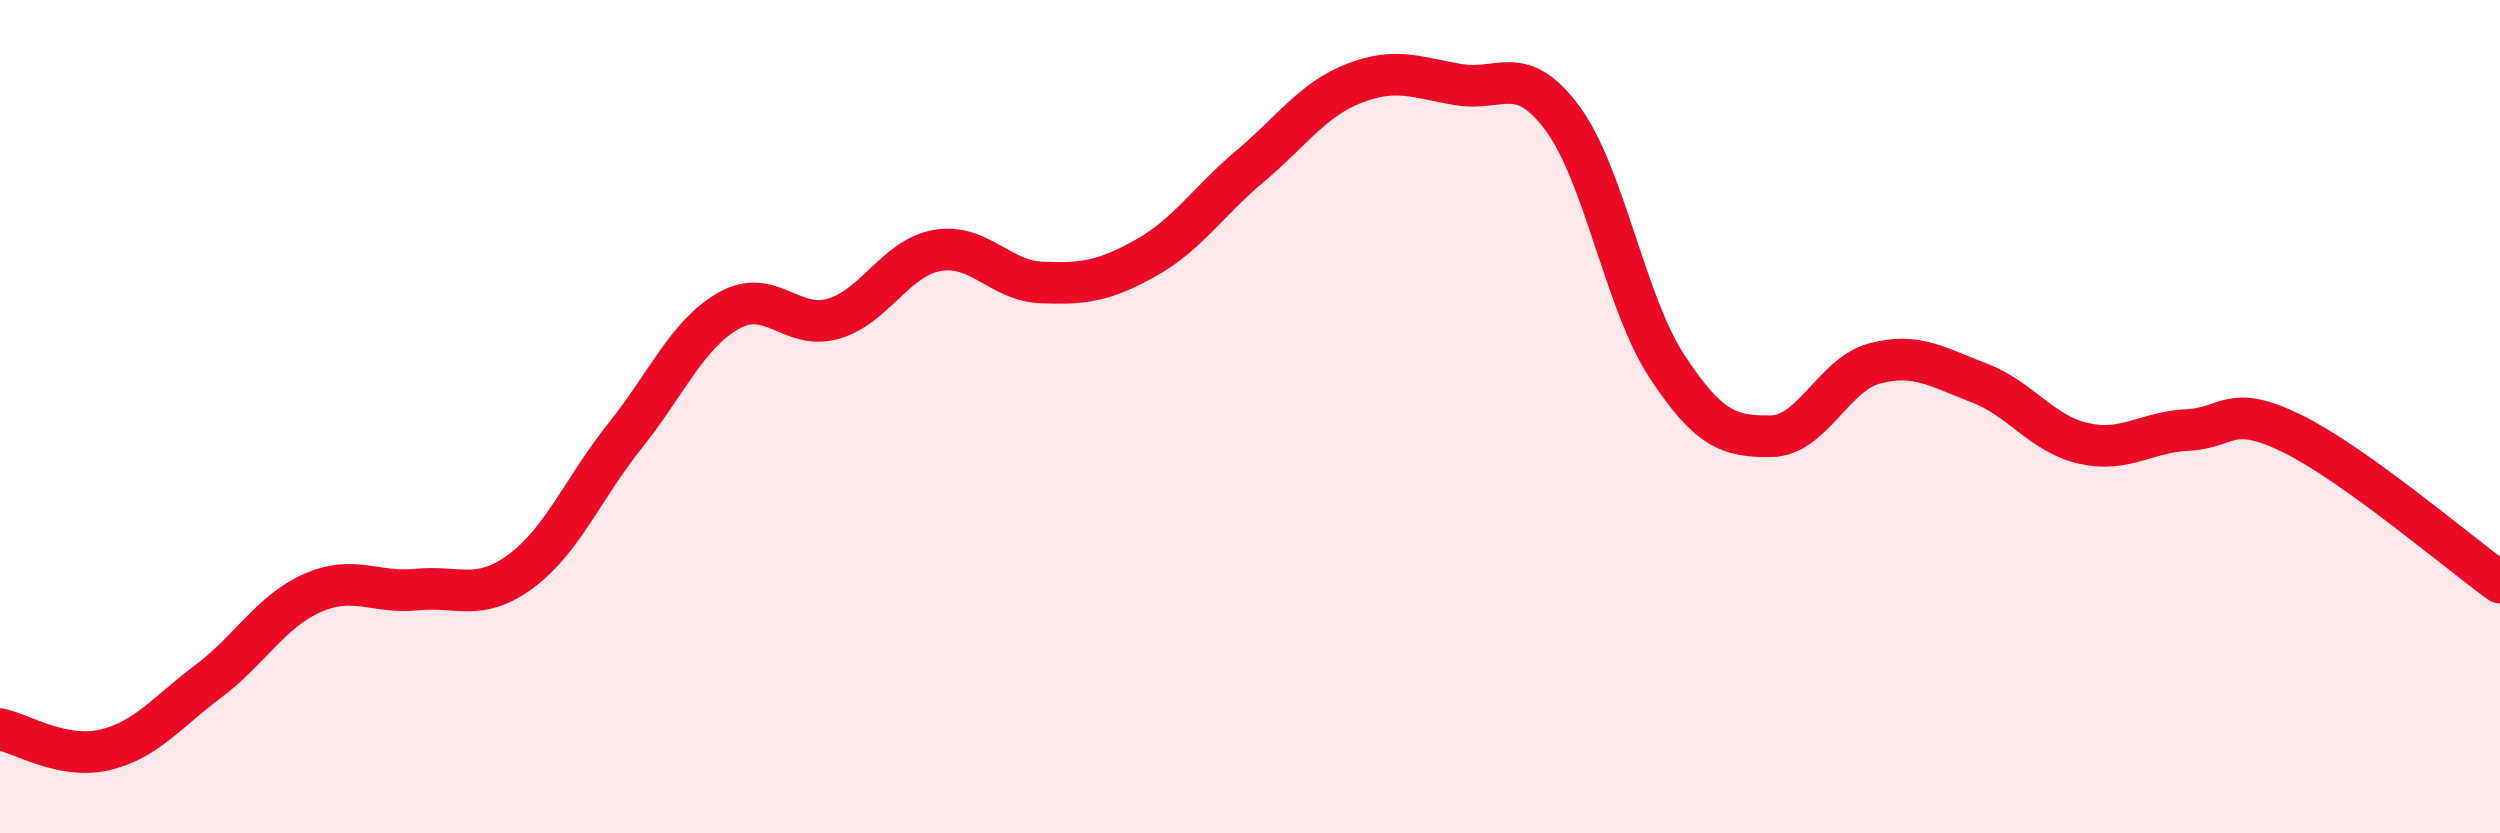
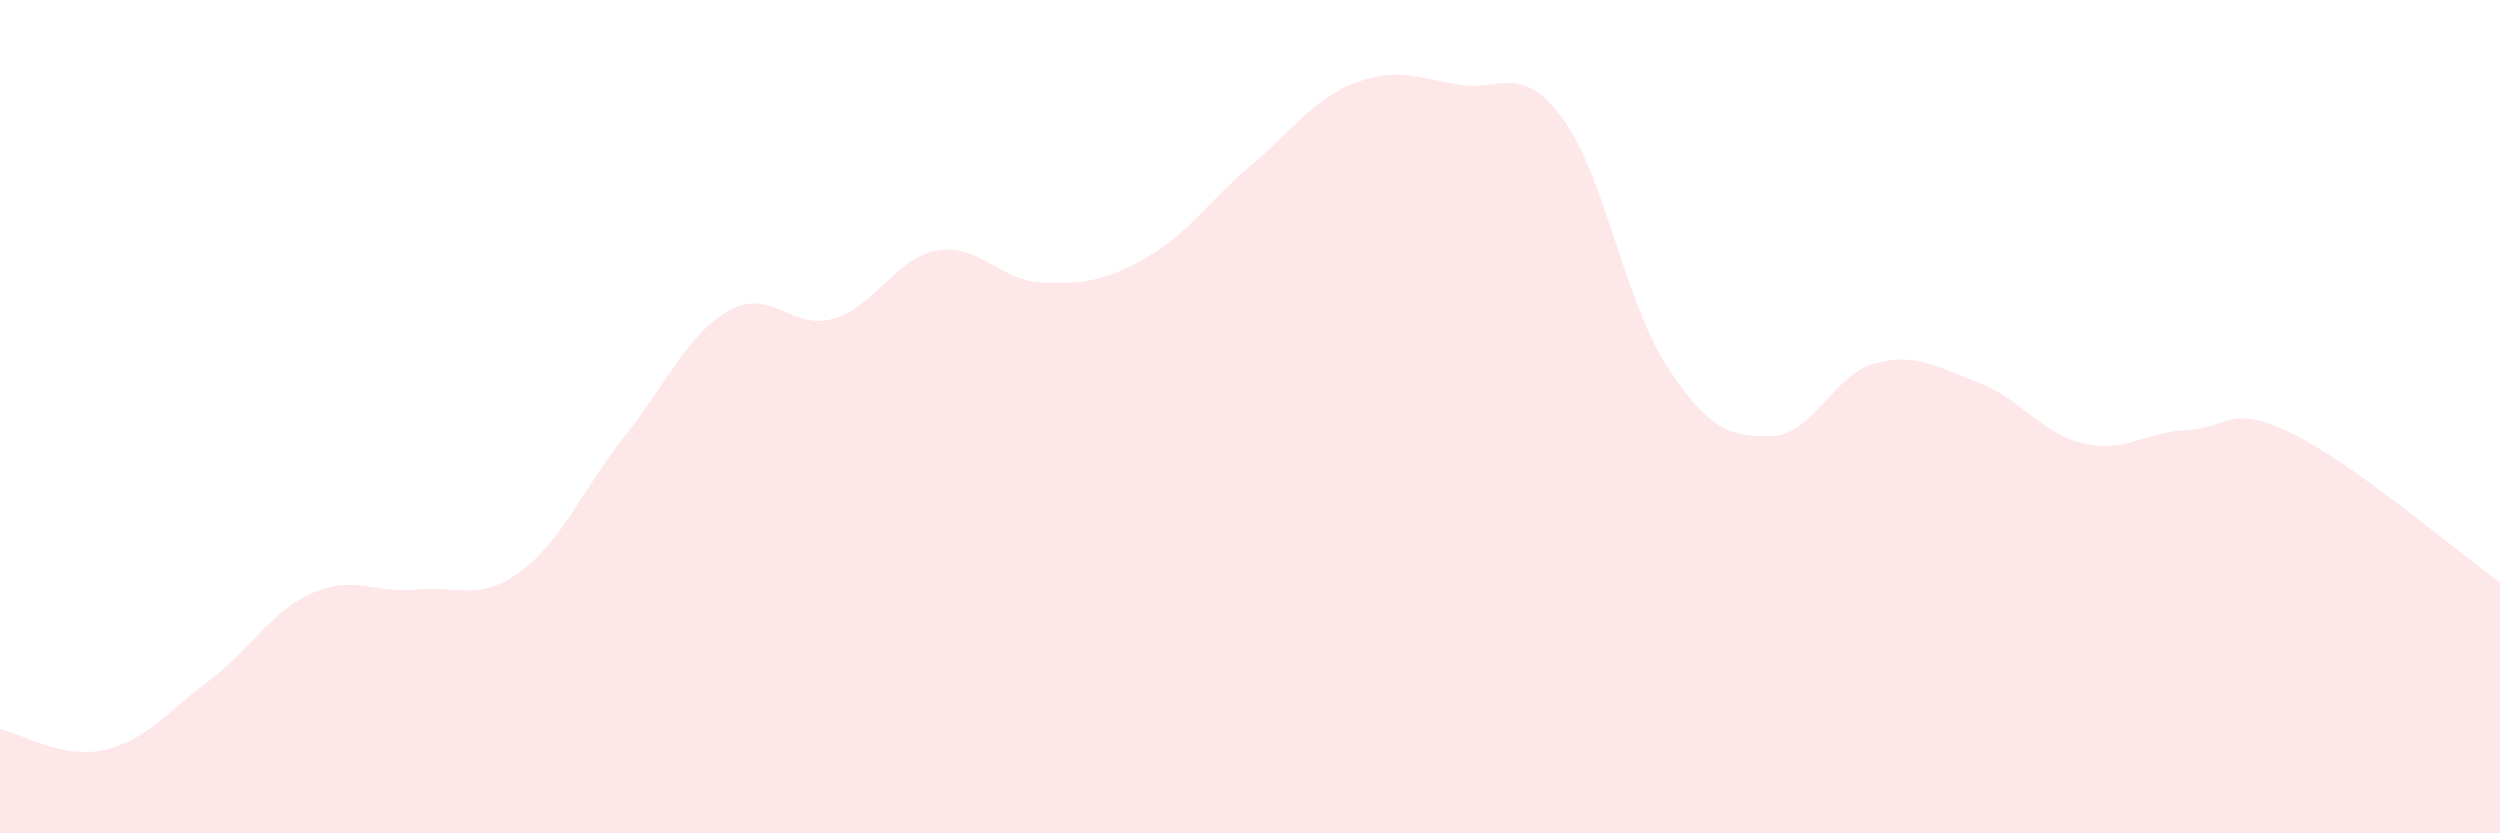
<svg xmlns="http://www.w3.org/2000/svg" width="60" height="20" viewBox="0 0 60 20">
  <path d="M 0,17.5 C 0.5,17.6 1.5,18.23 2.5,18 C 3.5,17.77 4,17.1 5,16.35 C 6,15.6 6.5,14.67 7.5,14.23 C 8.5,13.79 9,14.25 10,14.15 C 11,14.05 11.5,14.45 12.5,13.71 C 13.5,12.97 14,11.71 15,10.46 C 16,9.21 16.5,8.01 17.5,7.45 C 18.5,6.89 19,7.94 20,7.65 C 21,7.36 21.5,6.18 22.5,6.01 C 23.5,5.84 24,6.74 25,6.78 C 26,6.82 26.5,6.75 27.5,6.19 C 28.5,5.63 29,4.83 30,3.99 C 31,3.15 31.5,2.39 32.5,2 C 33.5,1.61 34,1.86 35,2.03 C 36,2.2 36.5,1.49 37.5,2.84 C 38.5,4.19 39,7.25 40,8.78 C 41,10.31 41.5,10.48 42.5,10.47 C 43.5,10.46 44,8.98 45,8.72 C 46,8.46 46.5,8.81 47.5,9.19 C 48.5,9.57 49,10.41 50,10.64 C 51,10.87 51.5,10.37 52.5,10.32 C 53.5,10.27 53.5,9.67 55,10.4 C 56.5,11.13 59,13.26 60,13.98L60 20L0 20Z" fill="#EB0A25" opacity="0.1" stroke-linecap="round" stroke-linejoin="round" />
-   <path d="M 0,17.5 C 0.5,17.6 1.5,18.23 2.5,18 C 3.5,17.77 4,17.1 5,16.35 C 6,15.6 6.5,14.67 7.5,14.23 C 8.5,13.79 9,14.25 10,14.15 C 11,14.05 11.5,14.45 12.5,13.71 C 13.5,12.97 14,11.71 15,10.46 C 16,9.21 16.5,8.01 17.5,7.45 C 18.5,6.89 19,7.94 20,7.65 C 21,7.36 21.5,6.18 22.5,6.01 C 23.5,5.84 24,6.74 25,6.78 C 26,6.82 26.5,6.75 27.5,6.19 C 28.5,5.63 29,4.83 30,3.99 C 31,3.15 31.5,2.39 32.5,2 C 33.5,1.61 34,1.86 35,2.03 C 36,2.2 36.5,1.49 37.5,2.84 C 38.5,4.19 39,7.25 40,8.78 C 41,10.31 41.5,10.48 42.5,10.47 C 43.5,10.46 44,8.98 45,8.72 C 46,8.46 46.5,8.81 47.5,9.19 C 48.5,9.57 49,10.41 50,10.64 C 51,10.87 51.5,10.37 52.5,10.32 C 53.5,10.27 53.5,9.67 55,10.4 C 56.5,11.13 59,13.26 60,13.98" stroke="#EB0A25" stroke-width="1" fill="none" stroke-linecap="round" stroke-linejoin="round" />
</svg>